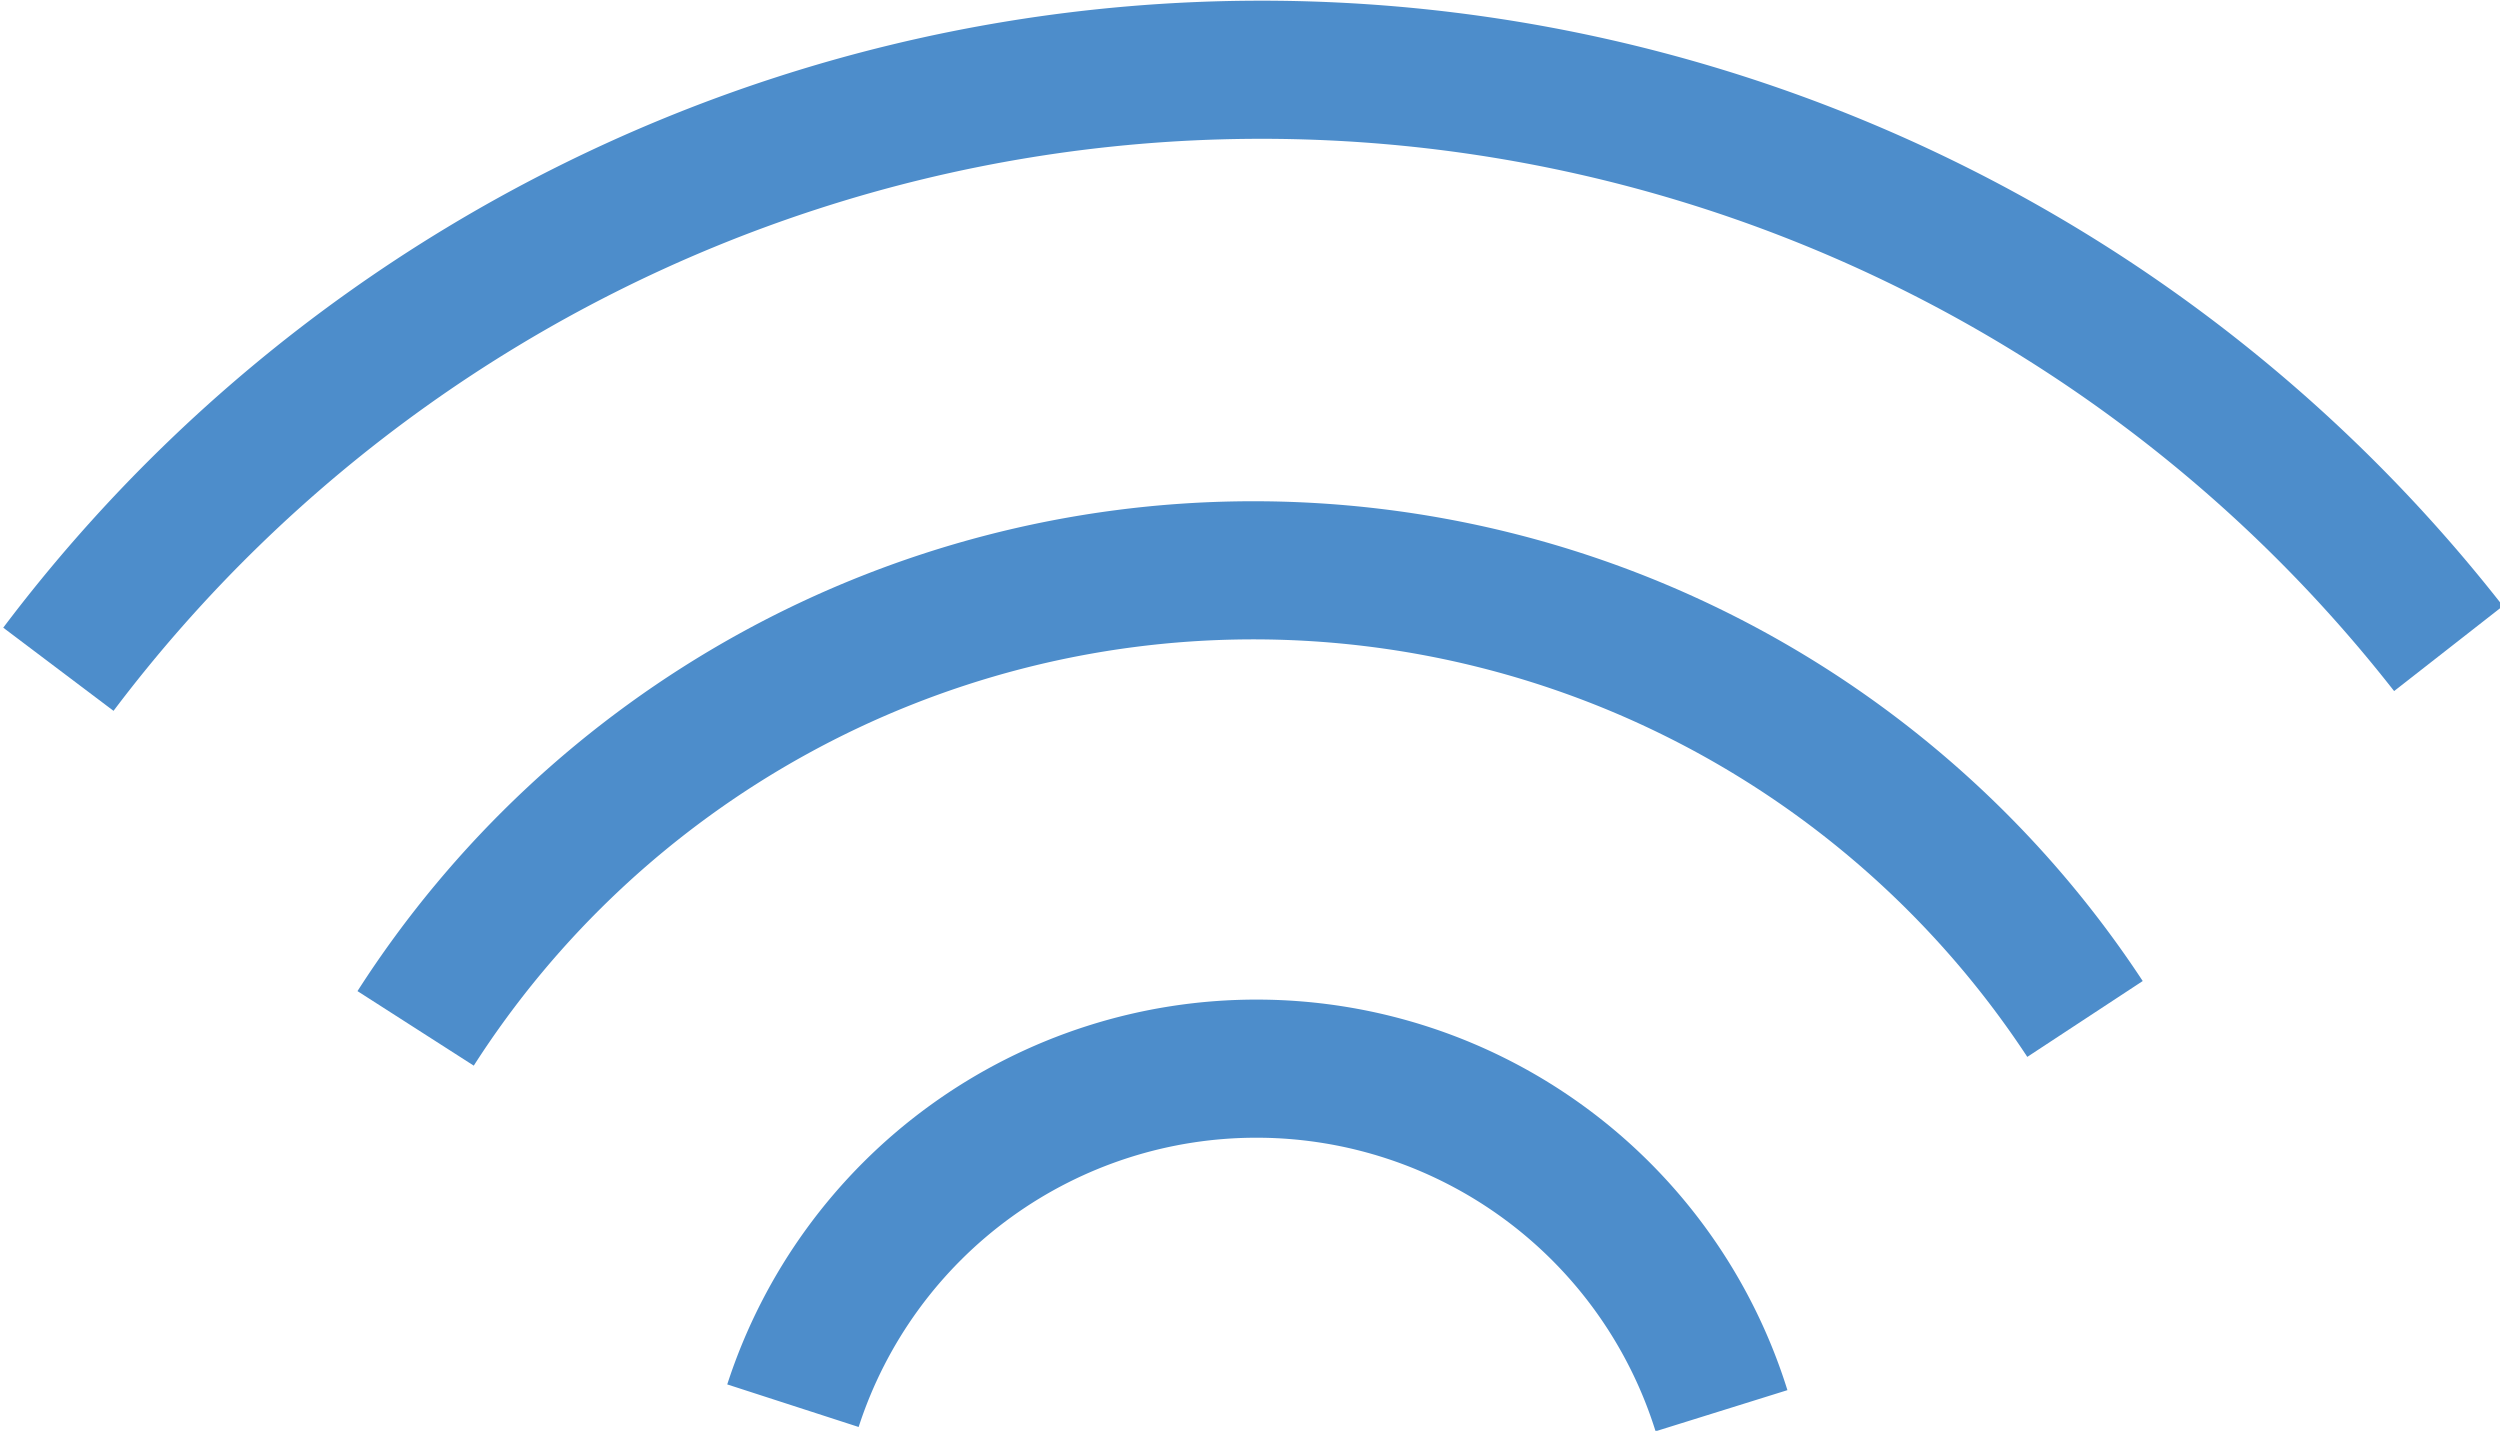
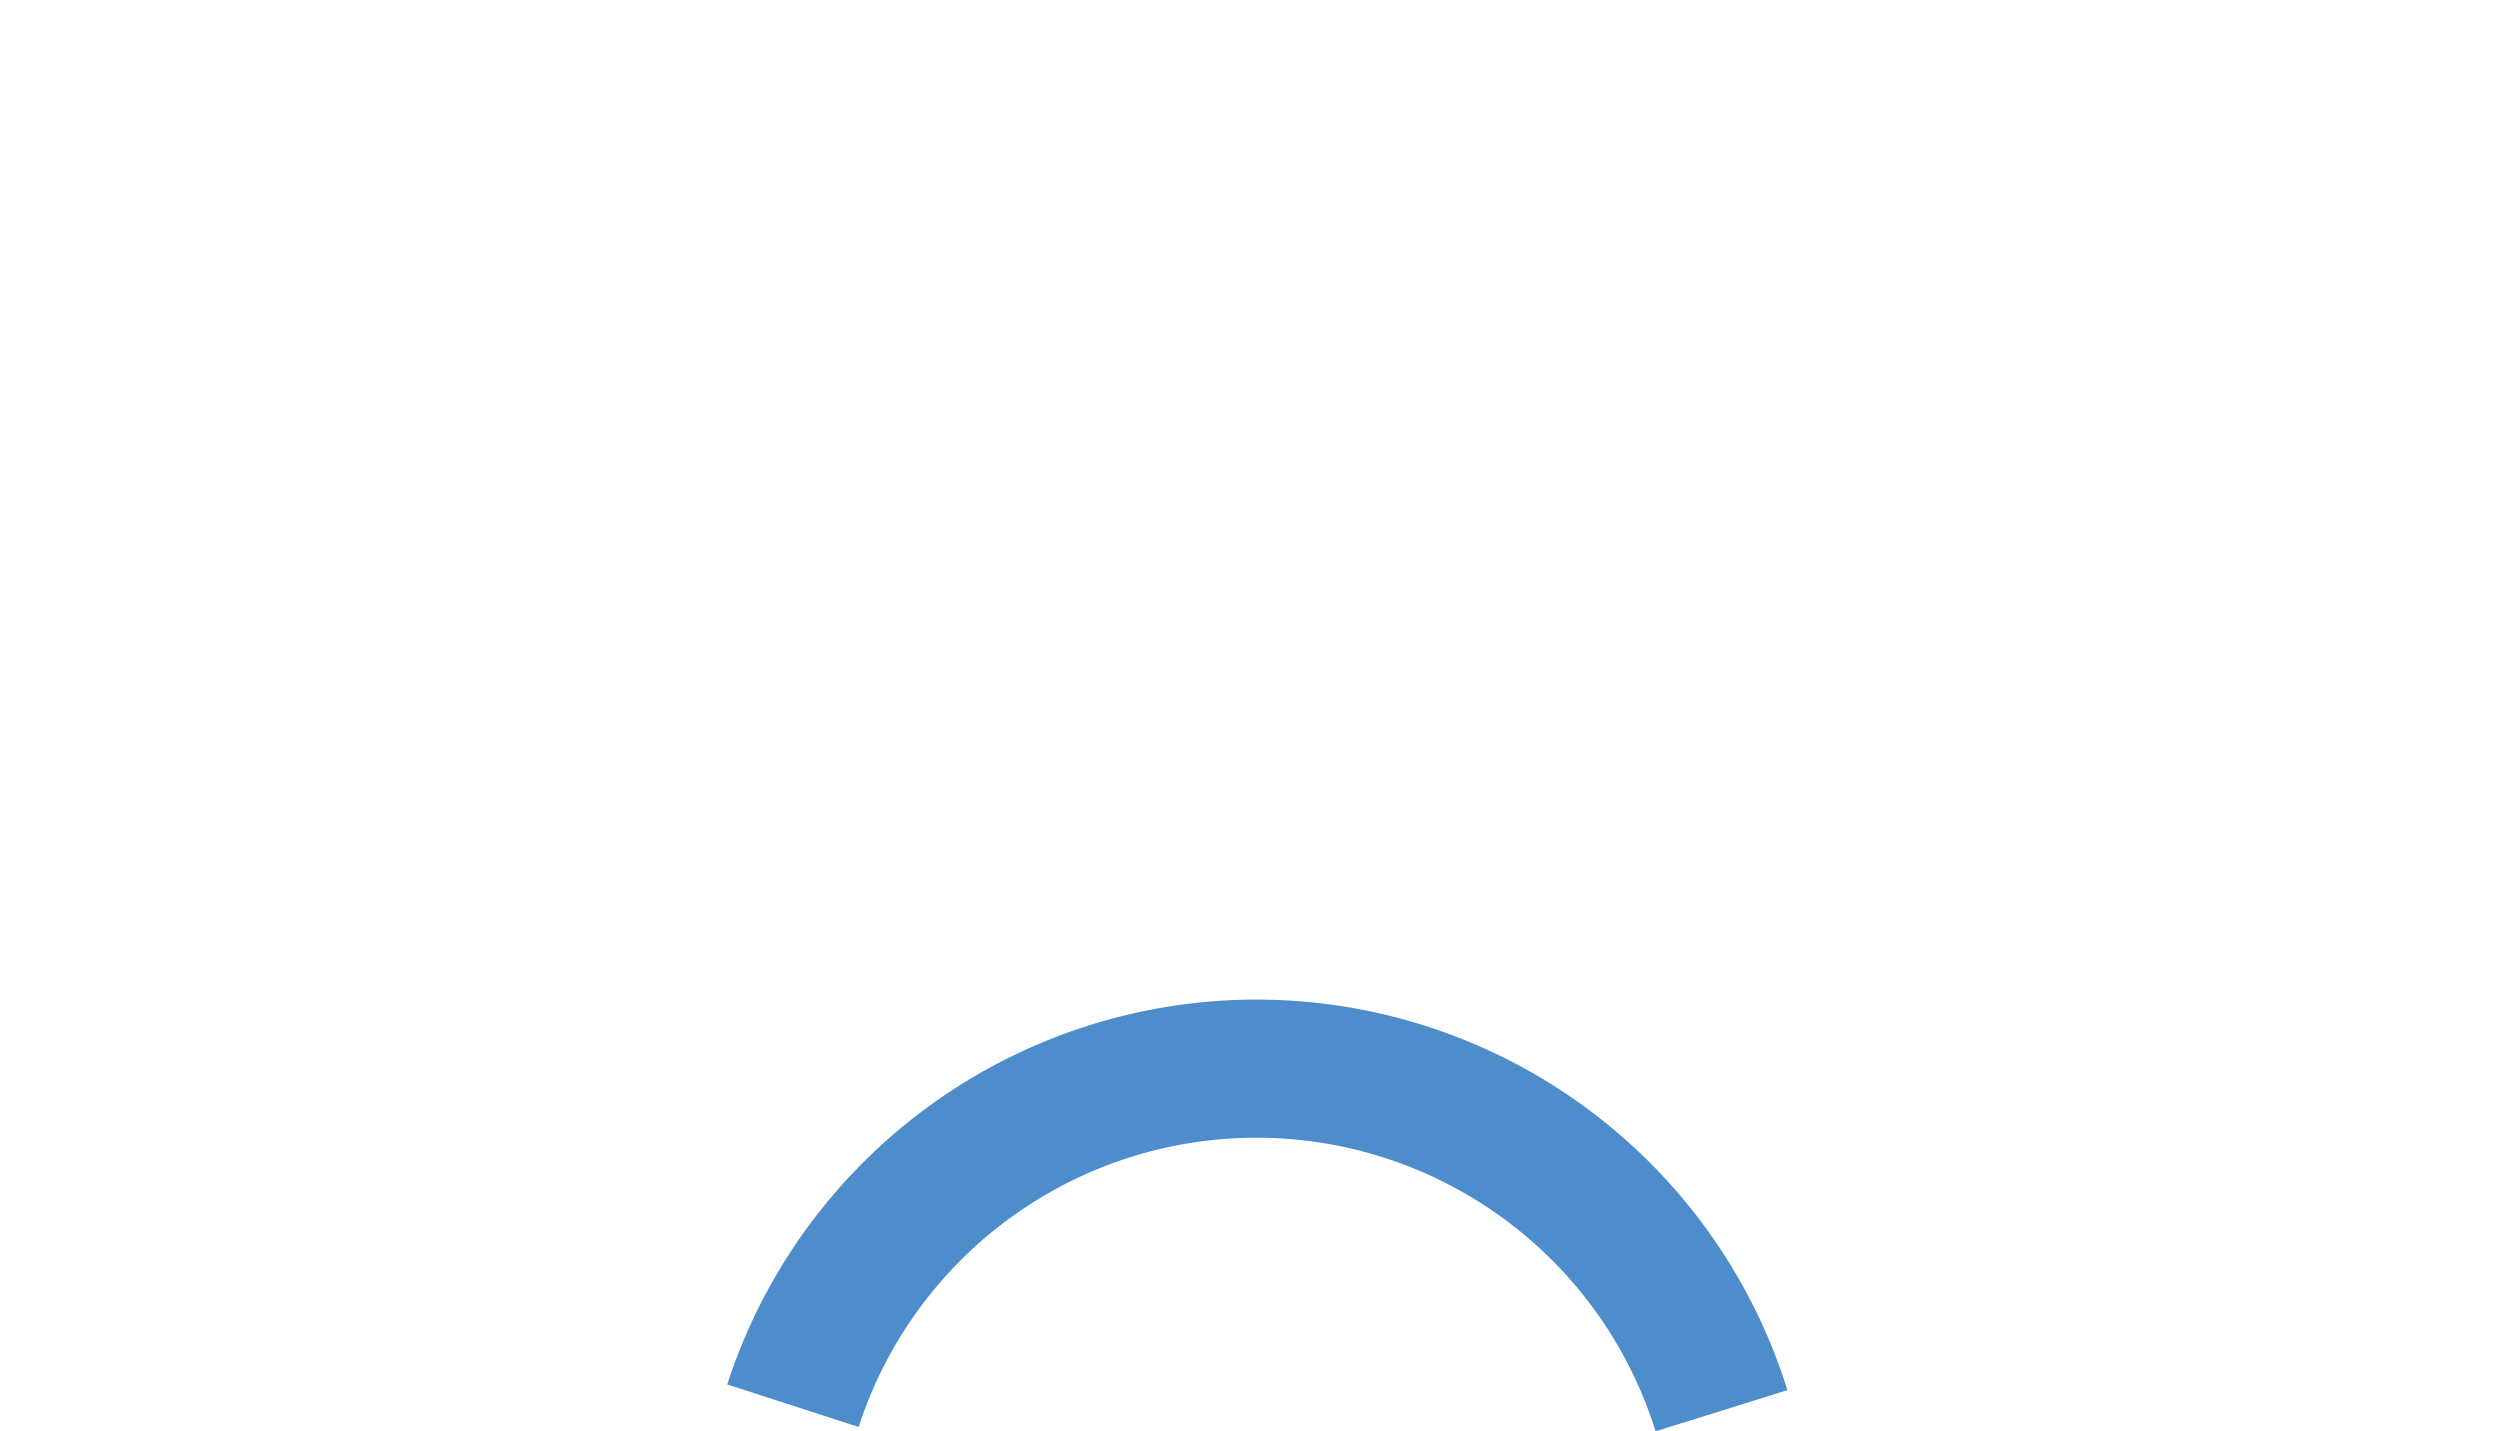
<svg xmlns="http://www.w3.org/2000/svg" viewBox="0 0 39.82 22.79">
  <defs>
    <style>.cls-1{fill:none;stroke:#4d8dcb;stroke-width:2.2px;}</style>
  </defs>
  <g id="Livello_2" data-name="Livello 2">
    <g id="Livello_1-2" data-name="Livello 1">
-       <path class="cls-1" d="M33.21,16.23a15.85,15.85,0,0,0-26.59.15" />
-       <path class="cls-1" d="M39,10.33a24,24,0,0,0-38.07.33" />
      <path class="cls-1" d="M27.42,22.47a7.76,7.76,0,0,0-14.79-.08" />
    </g>
  </g>
</svg>